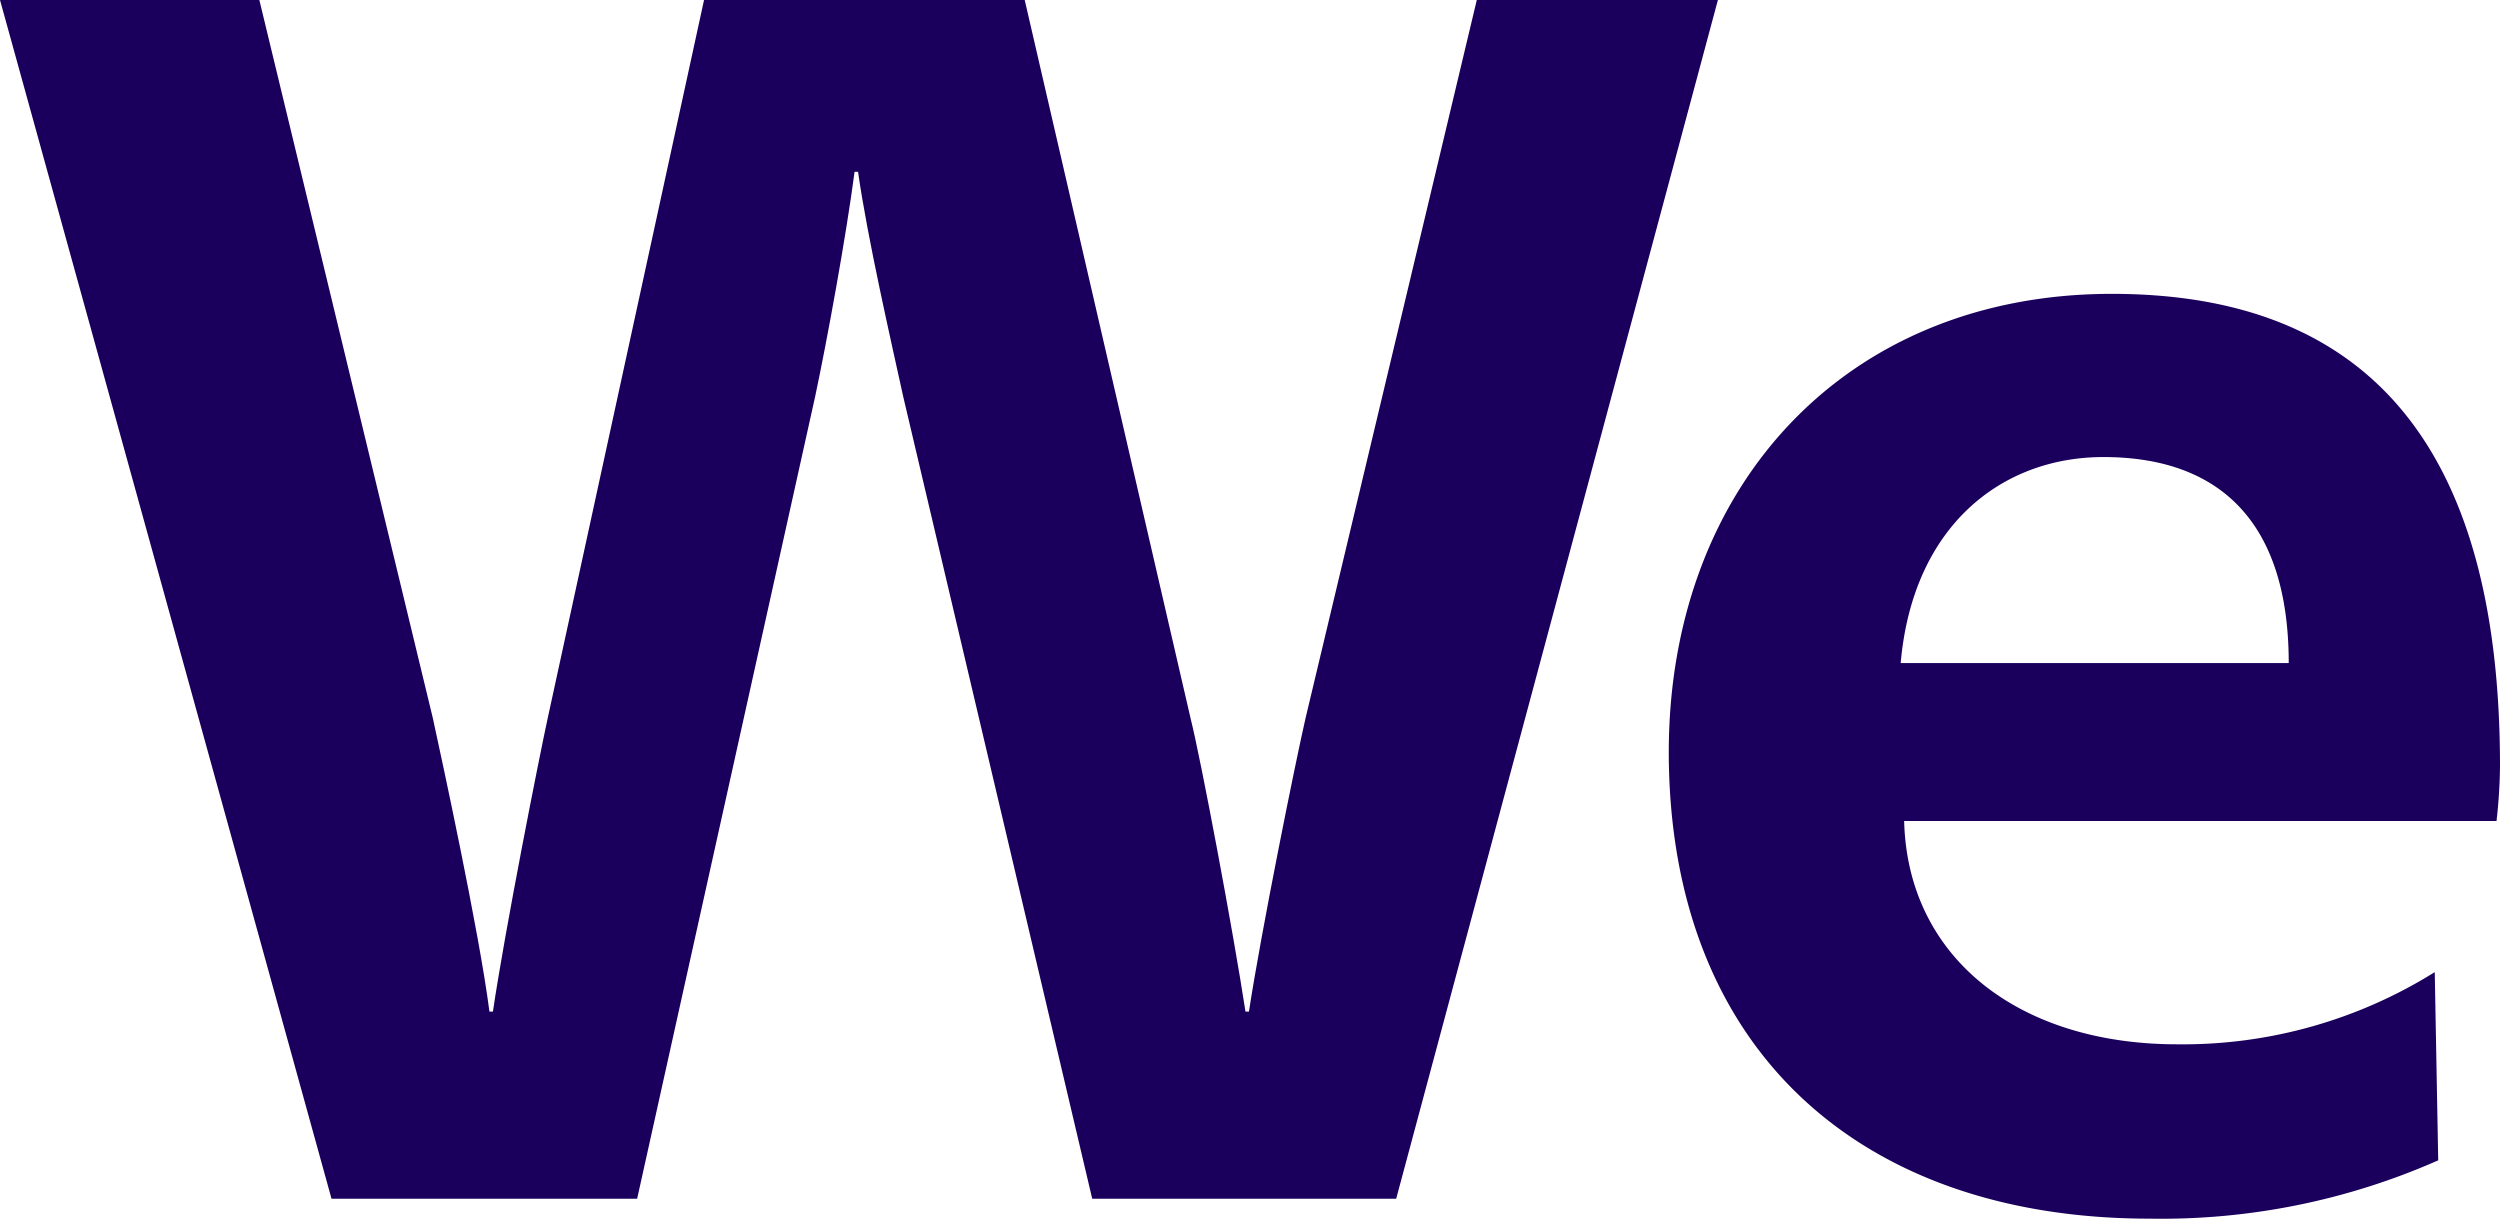
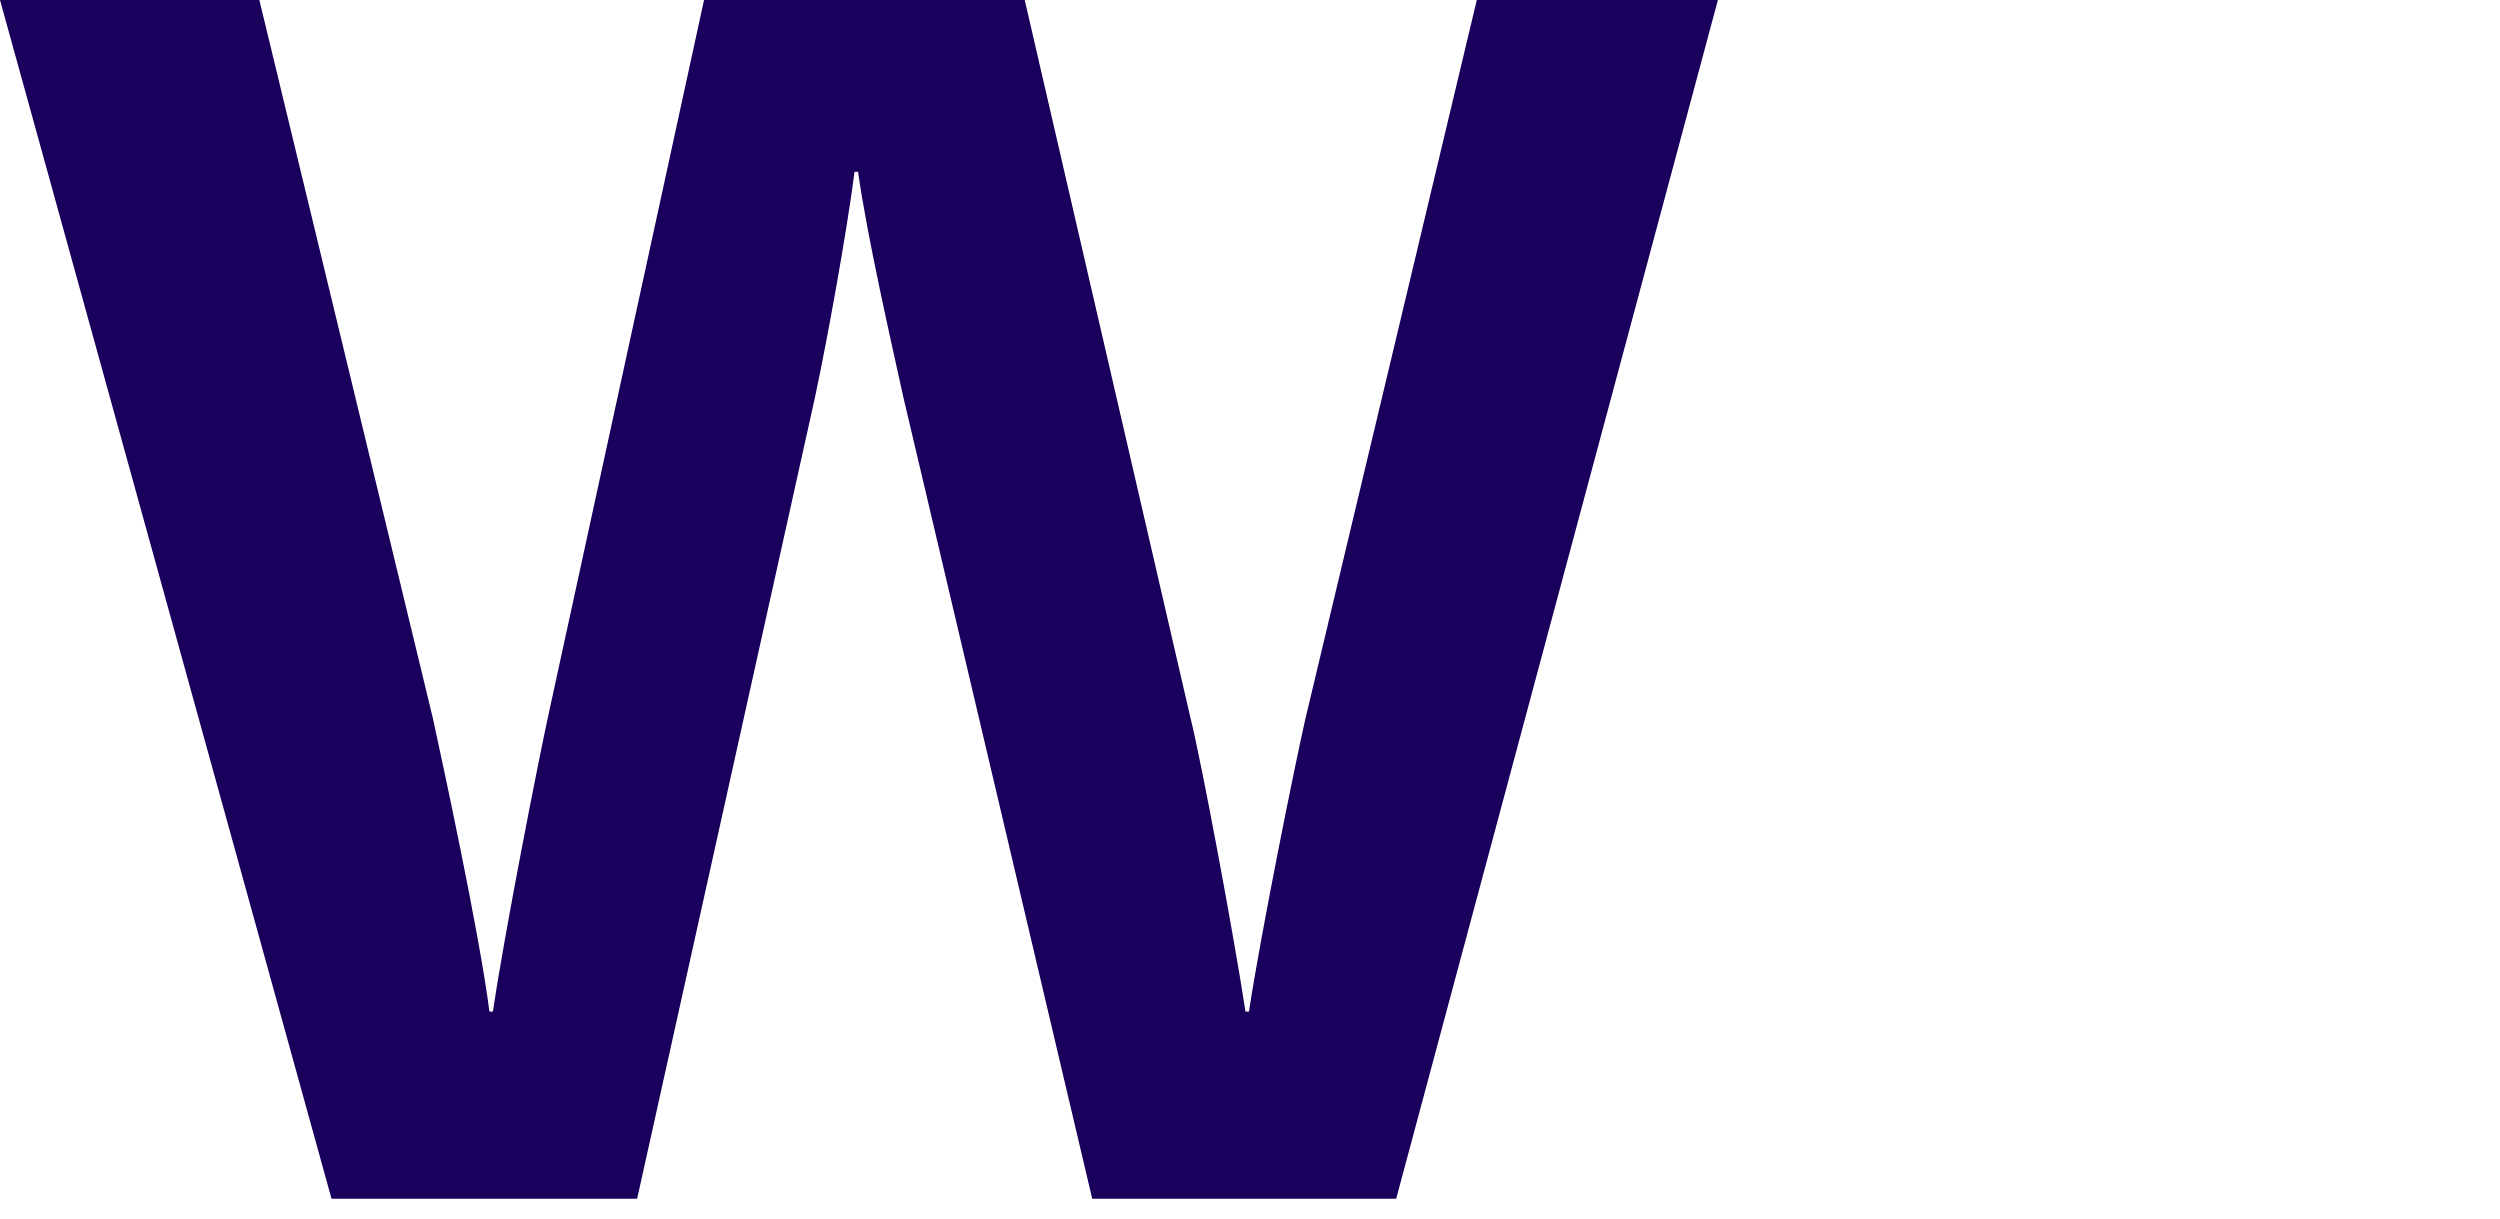
<svg xmlns="http://www.w3.org/2000/svg" viewBox="0 0 165.9 80.91">
  <defs>
    <style>.cls-1{fill:#1a005c;}</style>
  </defs>
  <g id="レイヤー_2" data-name="レイヤー 2">
    <g id="レイヤー_1-2" data-name="レイヤー 1">
      <path class="cls-1" d="M0,0H17.21L28.72,47.64c.57,2.62,3.07,14.13,3.76,19.49h.23c.79-5.36,3.07-16.87,3.64-19.49L46.72,0H68L79,47.64c.69,2.73,2.85,14.24,3.65,19.49h.23c.8-5.25,3.08-16.53,3.76-19.49L98,0H114L92.65,79.55H72.48L59.94,26.33c-.8-3.65-2.39-10.6-3-14.93h-.23c-.57,4.33-1.82,11.17-2.62,14.93L42.28,79.55H22Z" />
-       <path class="cls-1" d="M151.88,44c0-9.57-4.78-13.67-12.3-13.67-6.73,0-12.65,4.55-13.45,13.67Zm-41.14,5.93c0-17.67,11.74-30.43,29.4-30.43,17,0,25.76,10.14,25.76,31.34a34.83,34.83,0,0,1-.23,3.64H126.36c.22,9,7.52,14.82,18.12,14.82a31.54,31.54,0,0,0,17.09-4.79L161.8,77a45.48,45.48,0,0,1-19.15,3.87c-19.26,0-31.91-11.28-31.91-31" />
    </g>
  </g>
</svg>